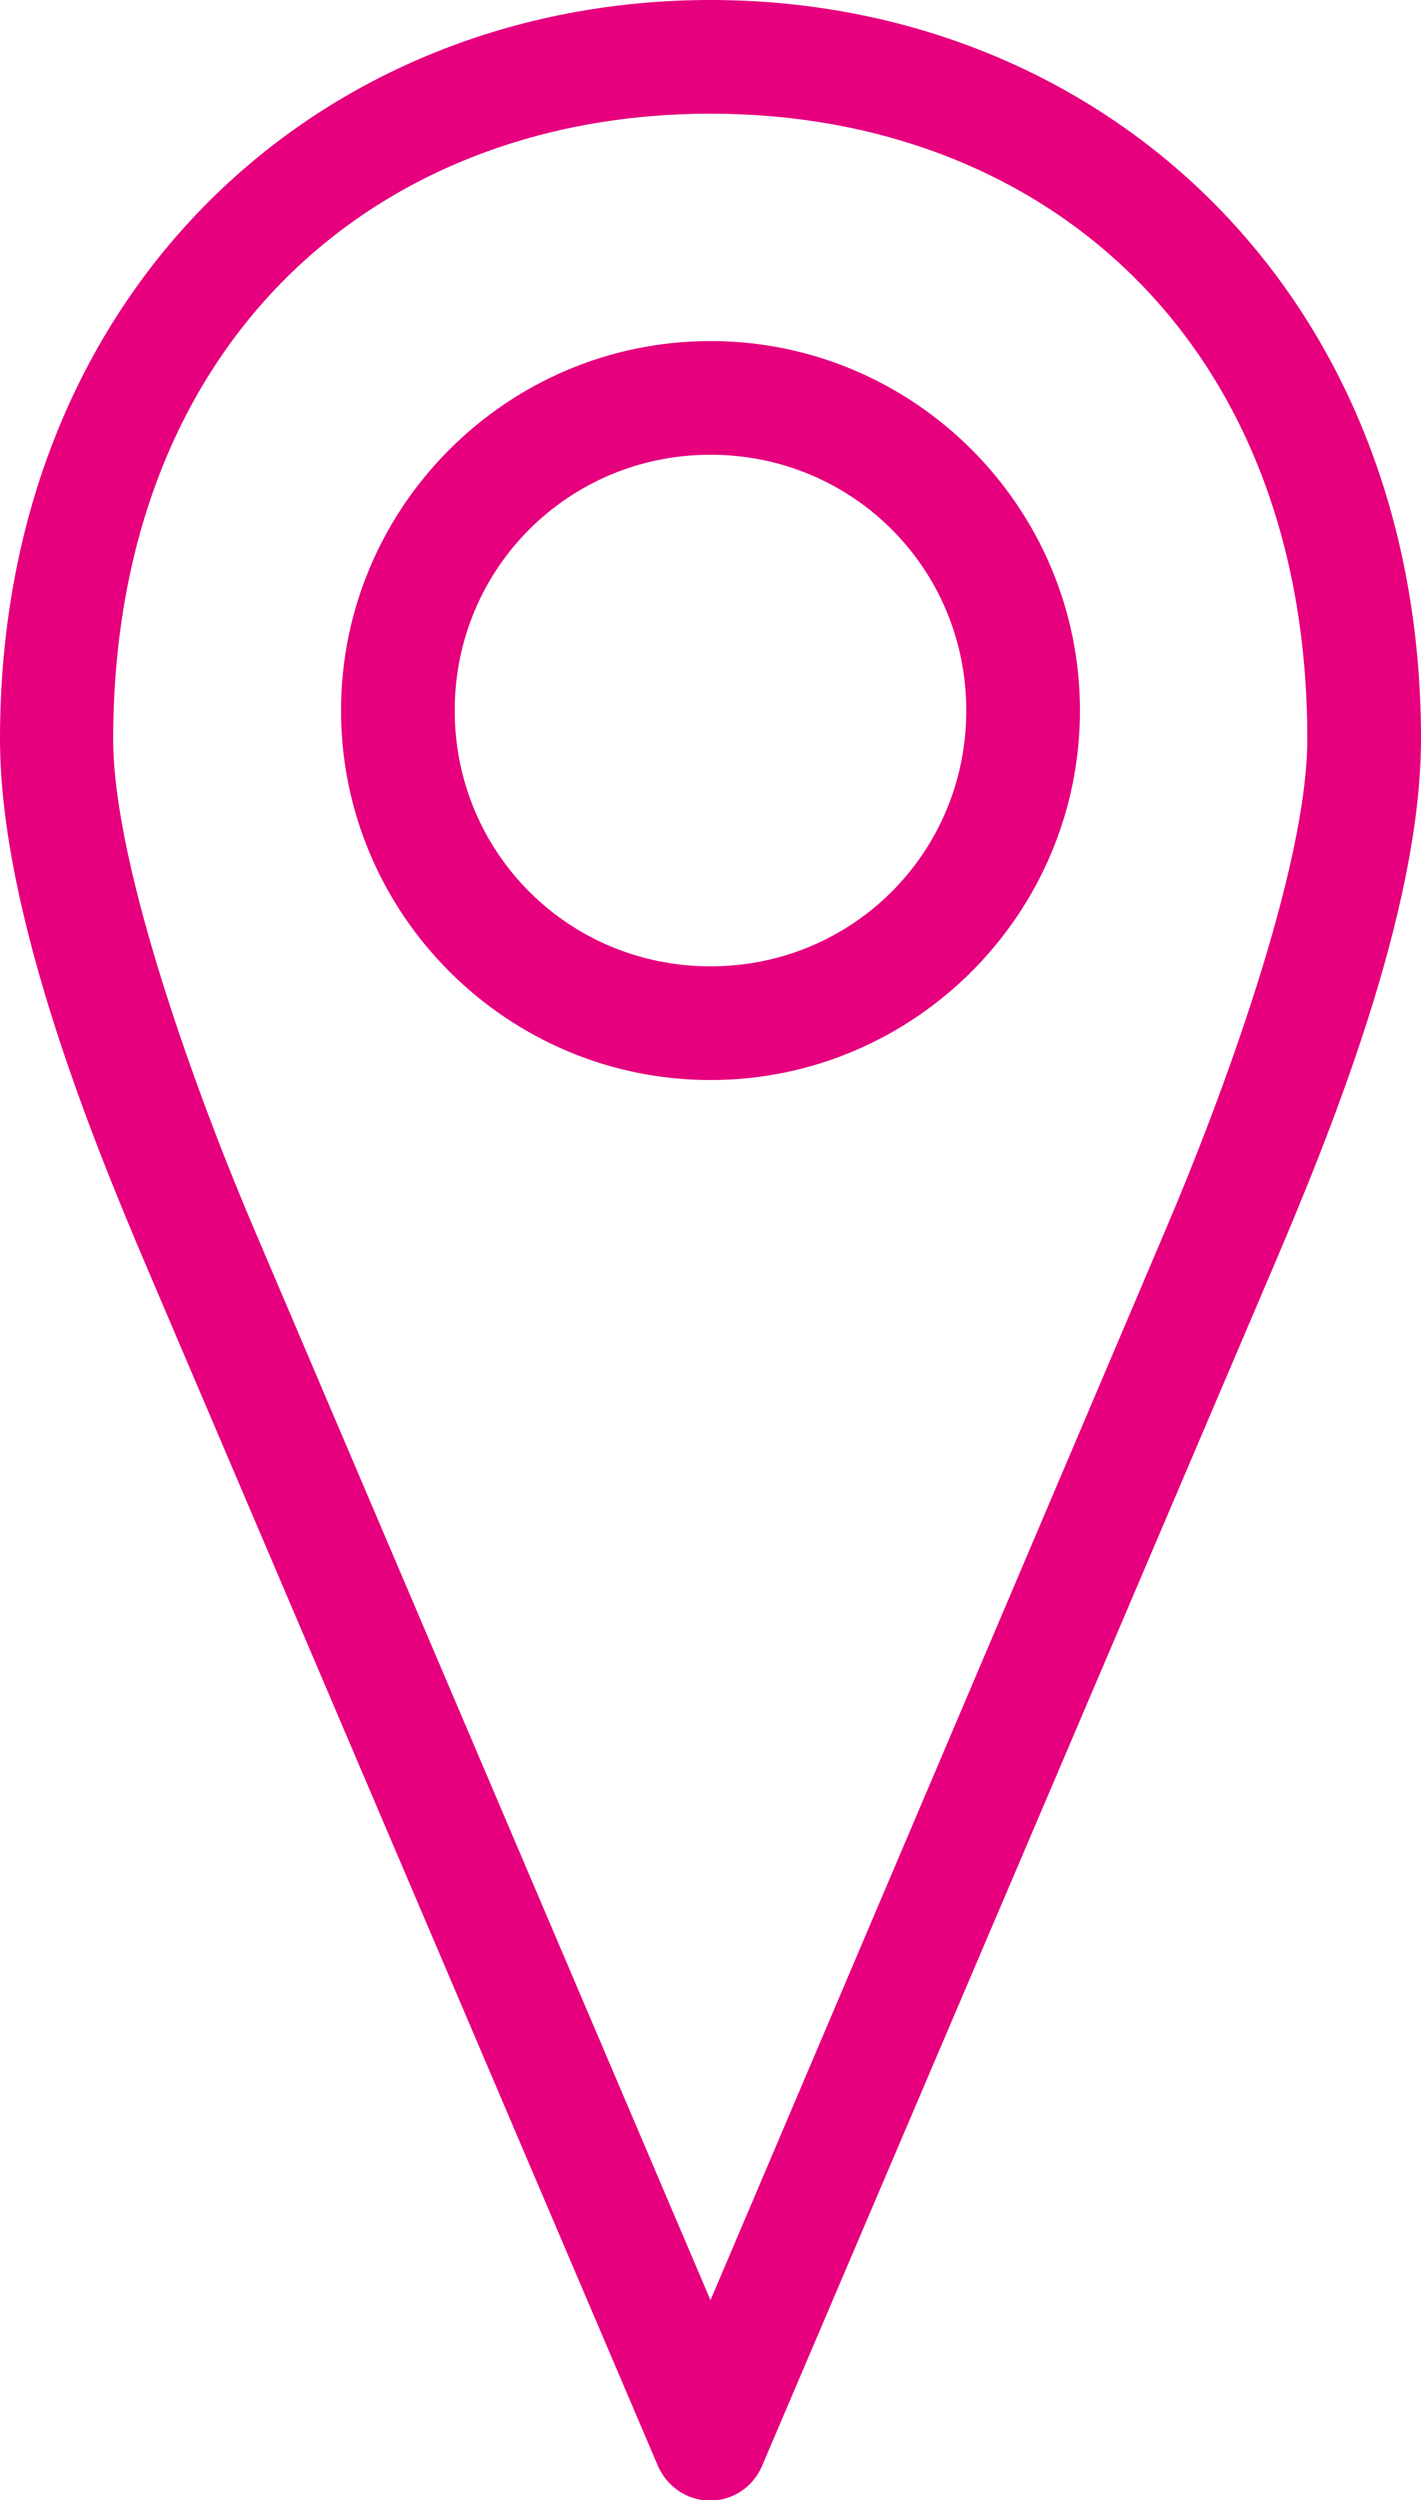
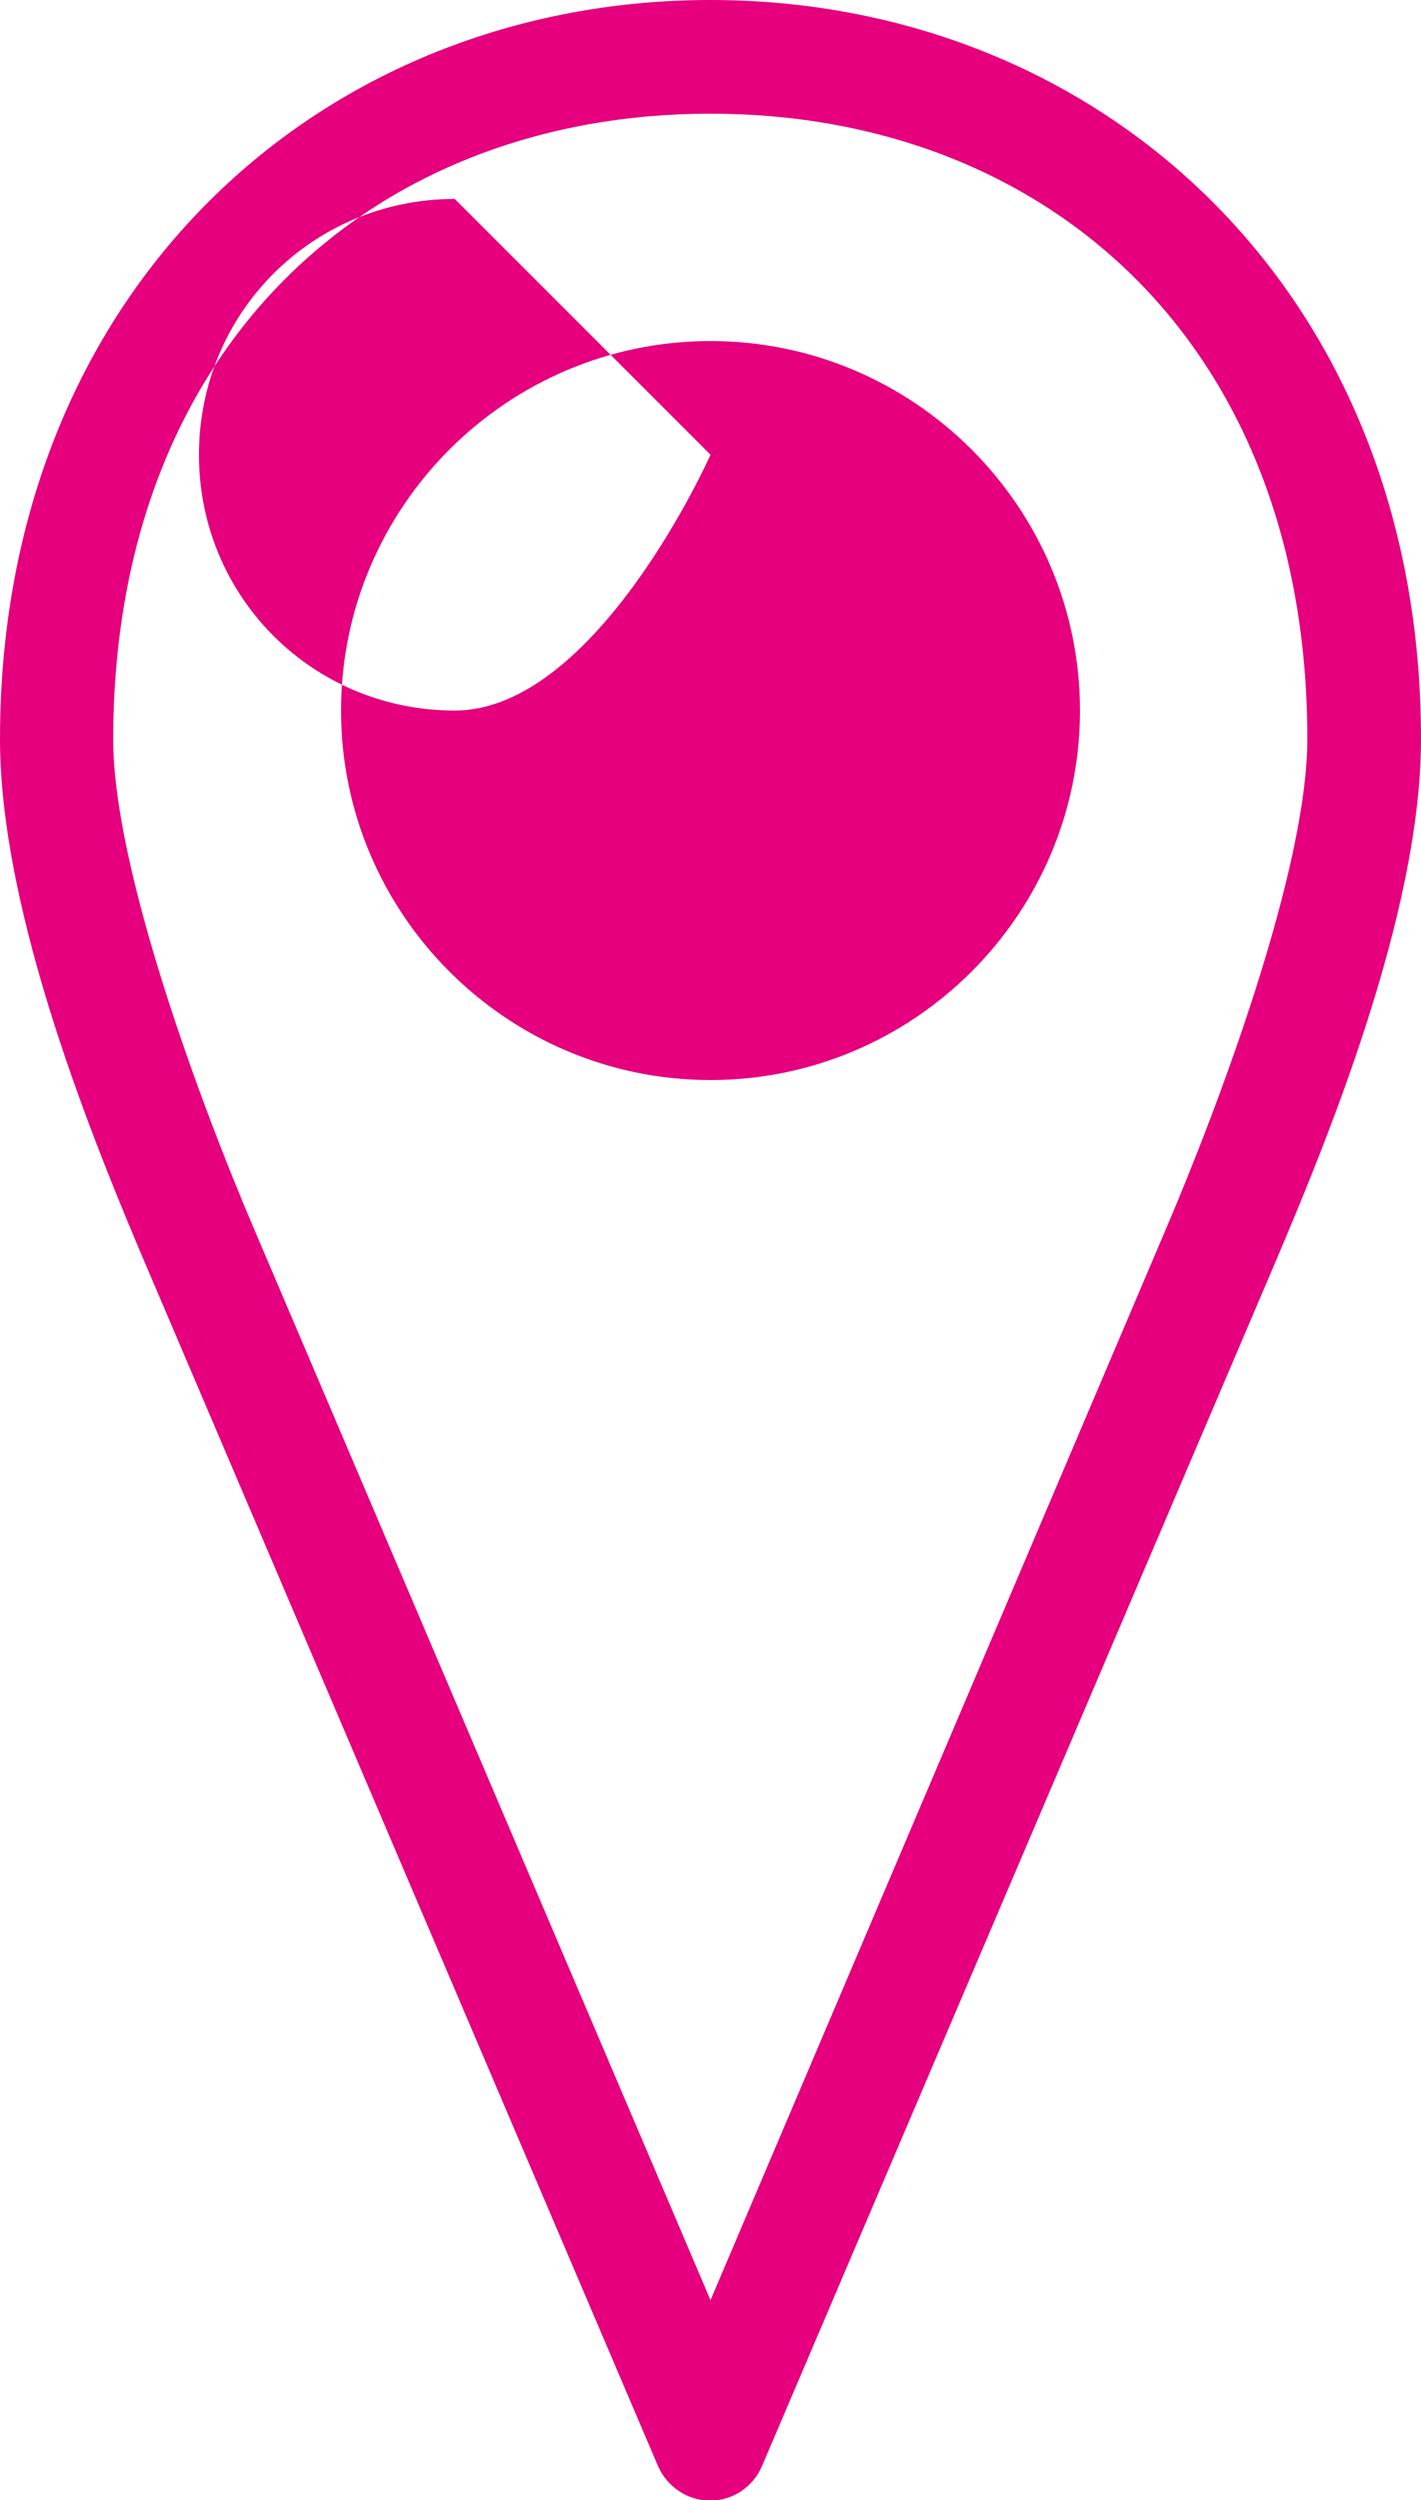
<svg xmlns="http://www.w3.org/2000/svg" height="492.6" viewBox="0 0 280 492.6" width="280">
-   <path d="m140 0c-76.5 0-140 56.9-140 145.6 0 34.6 18.6 79.9 29.4 105.2l100.3 235.2c1.8 4 5.8 6.7 10.2 6.7s8.4-2.6 10.2-6.7l100.3-235.2c10.8-25.3 29.6-70.6 29.6-105.2 0-88.7-63.5-145.6-140-145.6zm0 22.4c65.8 0 117.6 44.9 117.6 123.2 0 25.6-17.3 71.8-27.8 96.4l-89.8 211.2-90-211.2c-10.5-24.6-27.7-70.8-27.7-96.4.1-78.3 51.9-123.2 117.7-123.2zm0 44.8c-40.1 0-72.8 32.7-72.8 72.8s32.7 72.8 72.8 72.8 72.8-32.7 72.8-72.8-32.7-72.8-72.8-72.8zm0 22.4c28 0 50.4 22.4 50.4 50.4s-22.4 50.4-50.4 50.4-50.4-22.4-50.4-50.4 22.4-50.4 50.4-50.4z" fill="#e6007e" />
+   <path d="m140 0c-76.5 0-140 56.9-140 145.6 0 34.6 18.6 79.9 29.4 105.2l100.3 235.2c1.8 4 5.8 6.7 10.2 6.7s8.4-2.6 10.2-6.7l100.3-235.2c10.8-25.3 29.6-70.6 29.6-105.2 0-88.7-63.5-145.6-140-145.6zm0 22.4c65.8 0 117.6 44.9 117.6 123.2 0 25.6-17.3 71.8-27.8 96.4l-89.8 211.2-90-211.2c-10.5-24.6-27.7-70.8-27.7-96.4.1-78.3 51.9-123.2 117.7-123.2zm0 44.8c-40.1 0-72.8 32.7-72.8 72.8s32.7 72.8 72.8 72.8 72.8-32.7 72.8-72.8-32.7-72.8-72.8-72.8zm0 22.4s-22.4 50.4-50.4 50.4-50.4-22.4-50.4-50.4 22.4-50.4 50.4-50.4z" fill="#e6007e" />
</svg>